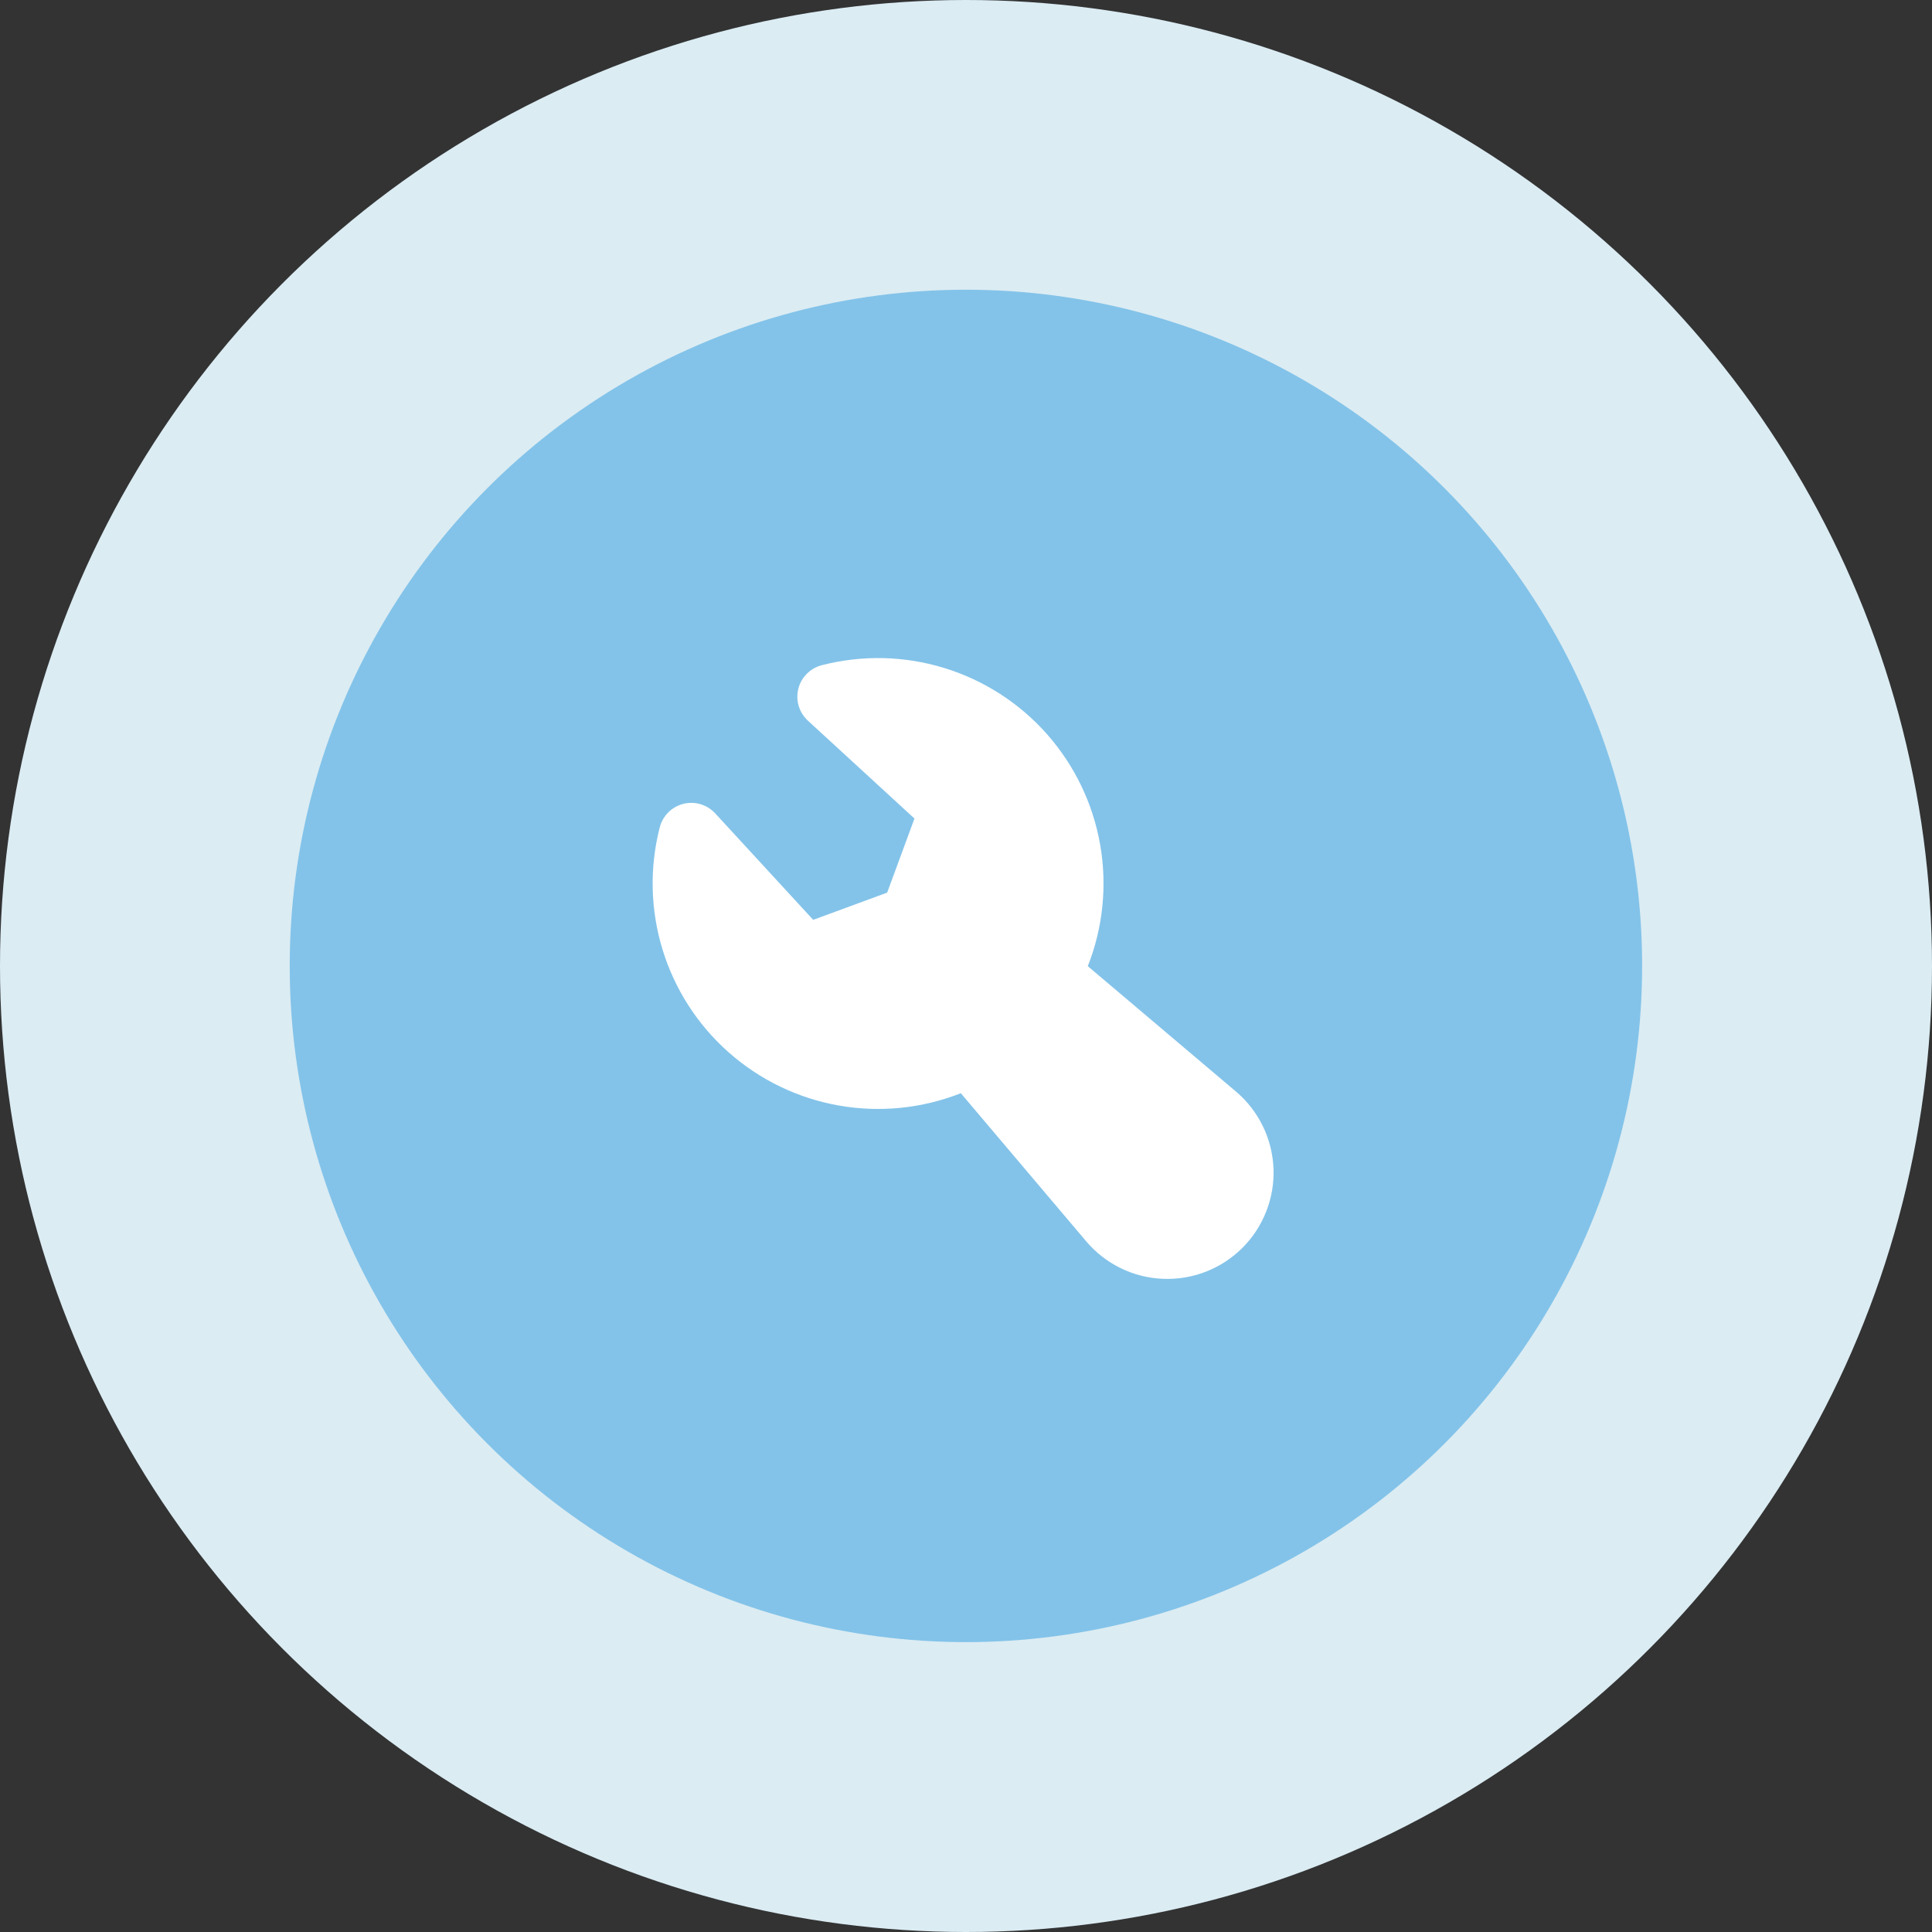
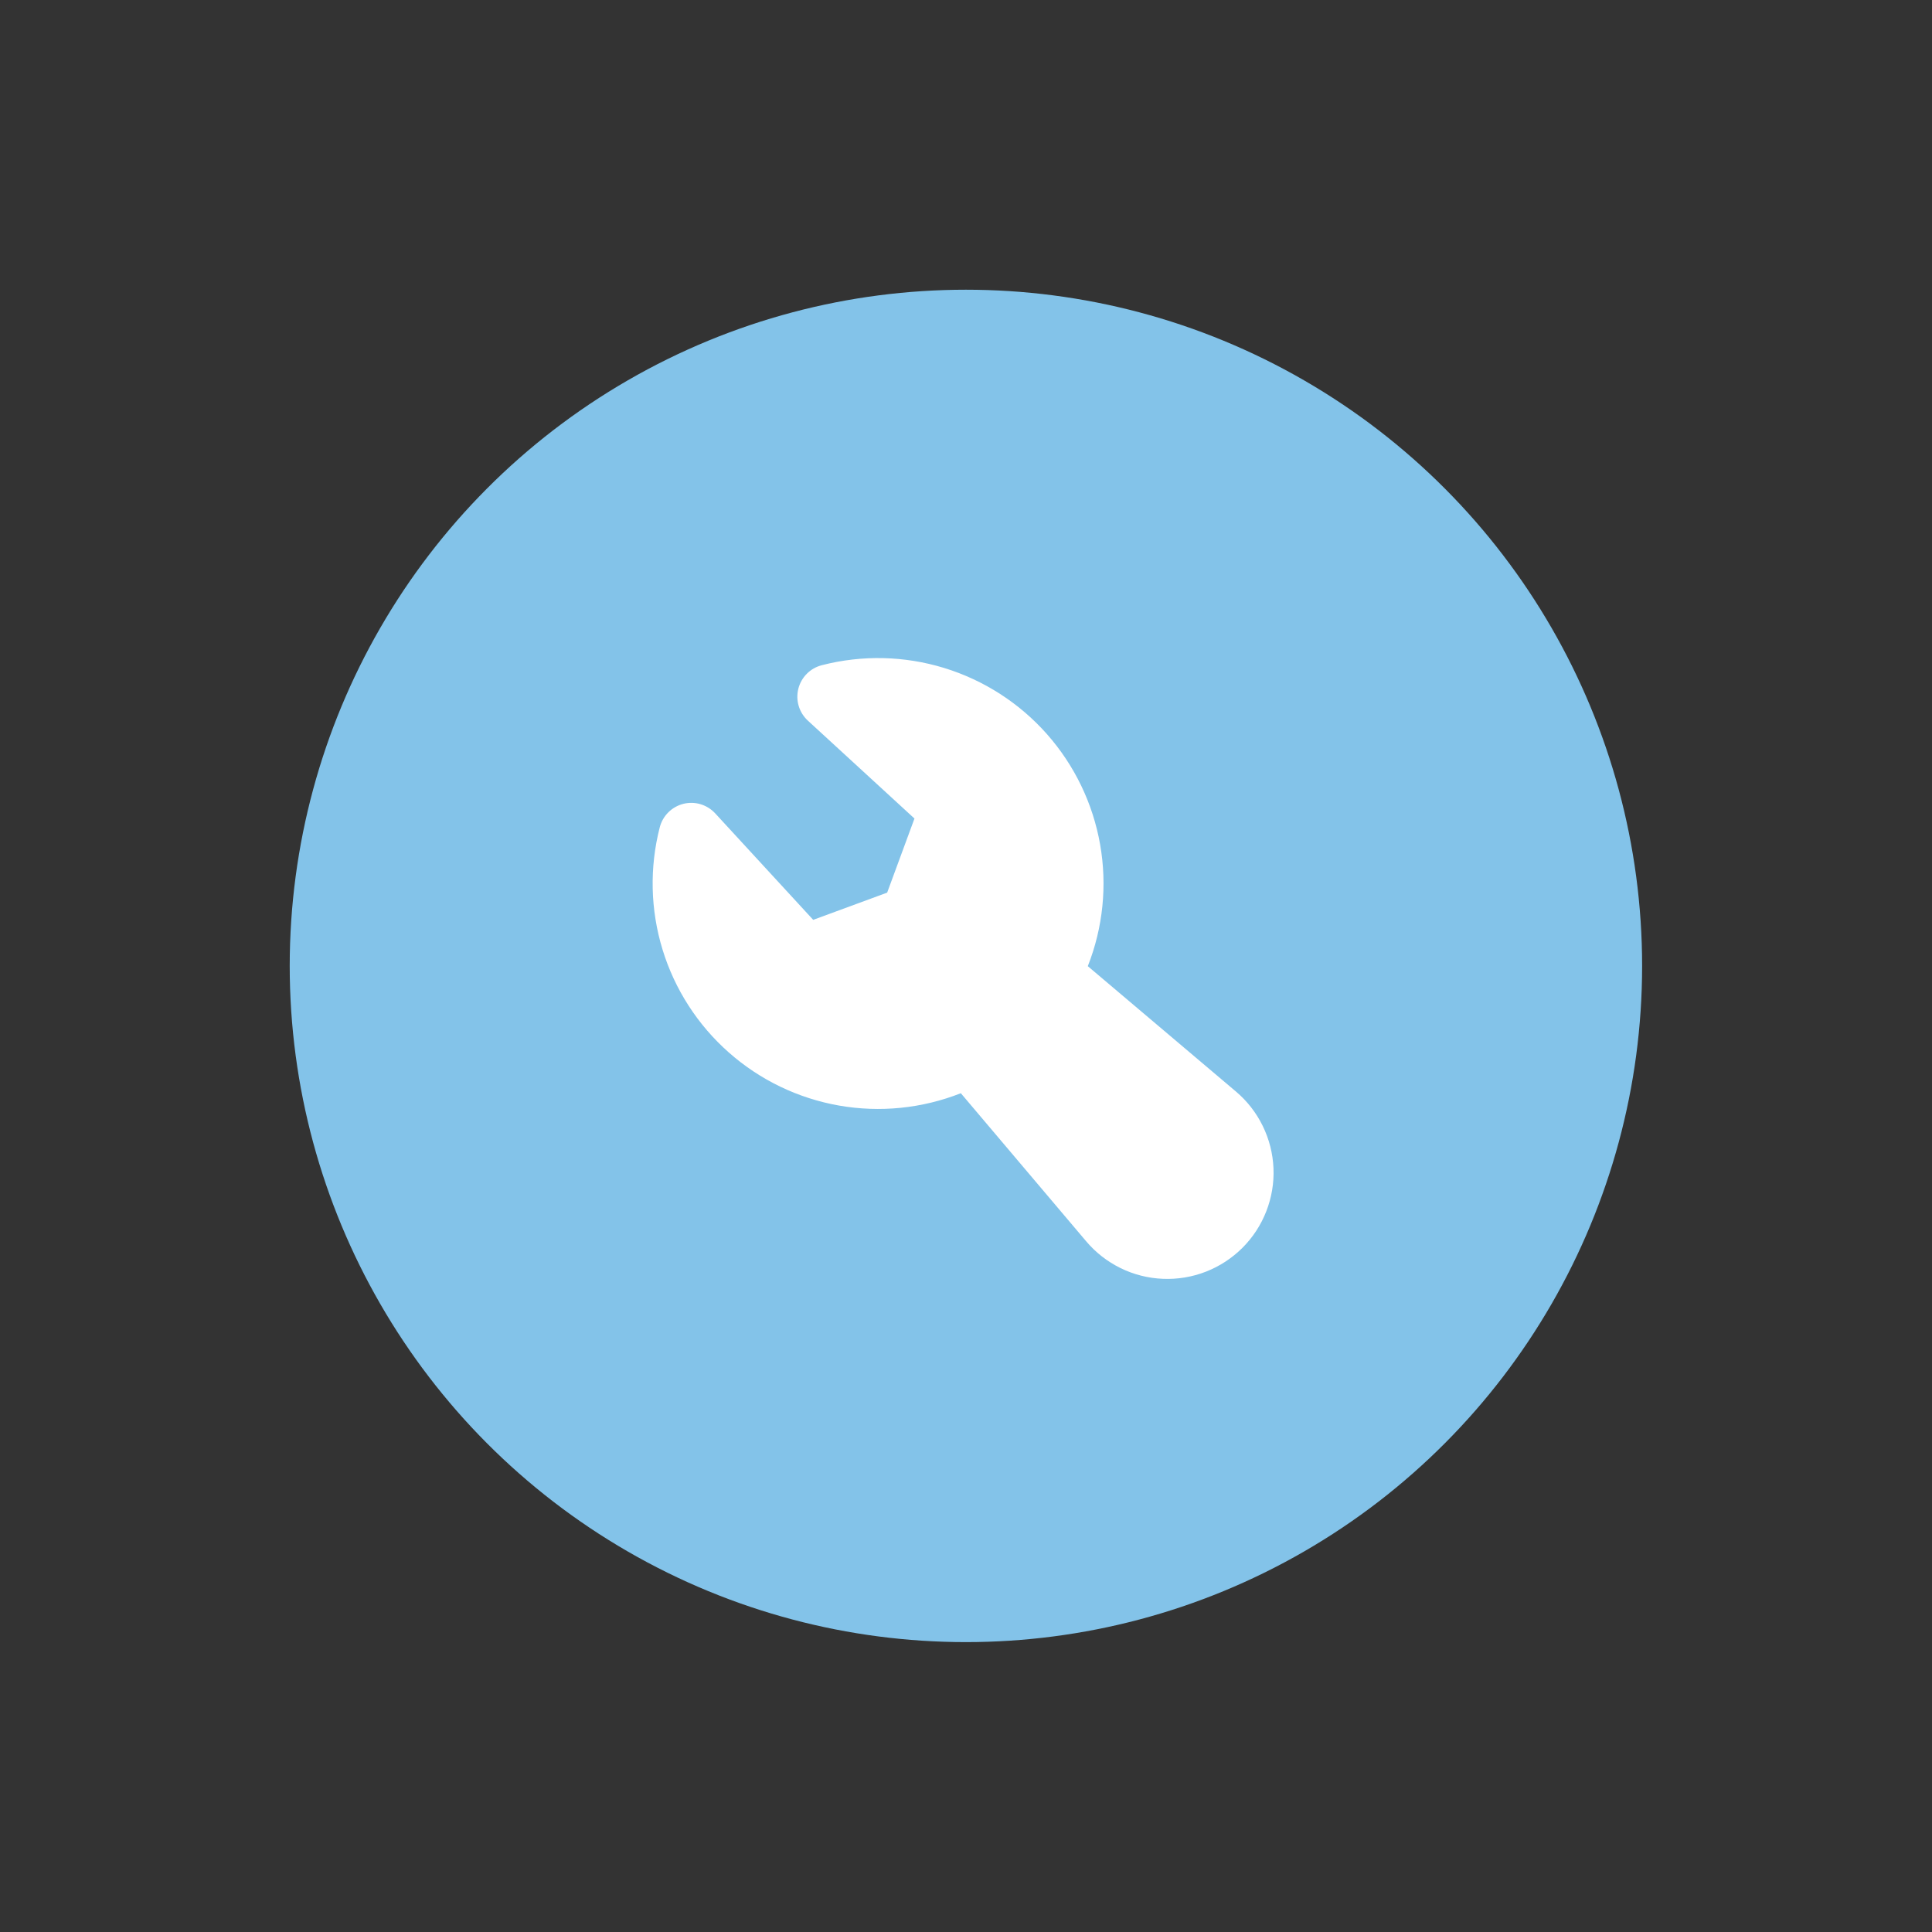
<svg xmlns="http://www.w3.org/2000/svg" width="46" height="46" viewBox="0 0 46 46" fill="none">
  <rect x="0" y="0" width="46" height="46" fill="#333333" stroke="none" />
-   <circle cx="23" cy="23" r="23" fill="#DBECF3" />
  <circle cx="22.998" cy="22.998" r="16.1" fill="#83C3E9" />
  <path fill-rule="evenodd" clip-rule="evenodd" d="M19.568 15.838C20.526 15.591 21.534 15.614 22.48 15.904C23.426 16.194 24.274 16.74 24.929 17.481C25.584 18.223 26.022 19.131 26.193 20.105C26.365 21.08 26.263 22.083 25.9 23.004L29.426 25.988C29.694 26.214 29.911 26.493 30.065 26.808C30.219 27.122 30.306 27.465 30.321 27.815C30.336 28.165 30.277 28.514 30.15 28.84C30.023 29.166 29.83 29.462 29.582 29.71C29.334 29.957 29.038 30.151 28.712 30.278C28.386 30.405 28.037 30.463 27.687 30.448C27.337 30.434 26.994 30.347 26.68 30.193C26.365 30.038 26.086 29.821 25.86 29.553L22.877 26.029C21.957 26.392 20.953 26.494 19.978 26.323C19.003 26.152 18.095 25.715 17.353 25.059C16.611 24.404 16.065 23.556 15.775 22.61C15.485 21.663 15.462 20.655 15.709 19.696C15.744 19.562 15.814 19.439 15.913 19.341C16.012 19.243 16.135 19.173 16.27 19.139C16.405 19.105 16.547 19.108 16.68 19.148C16.813 19.188 16.933 19.263 17.028 19.365L19.362 21.901L21.123 21.253L21.773 19.489L19.236 17.159C19.133 17.064 19.057 16.944 19.017 16.81C18.977 16.677 18.974 16.535 19.008 16.399C19.042 16.264 19.112 16.14 19.211 16.041C19.309 15.943 19.433 15.872 19.568 15.838Z" fill="white" />
</svg>